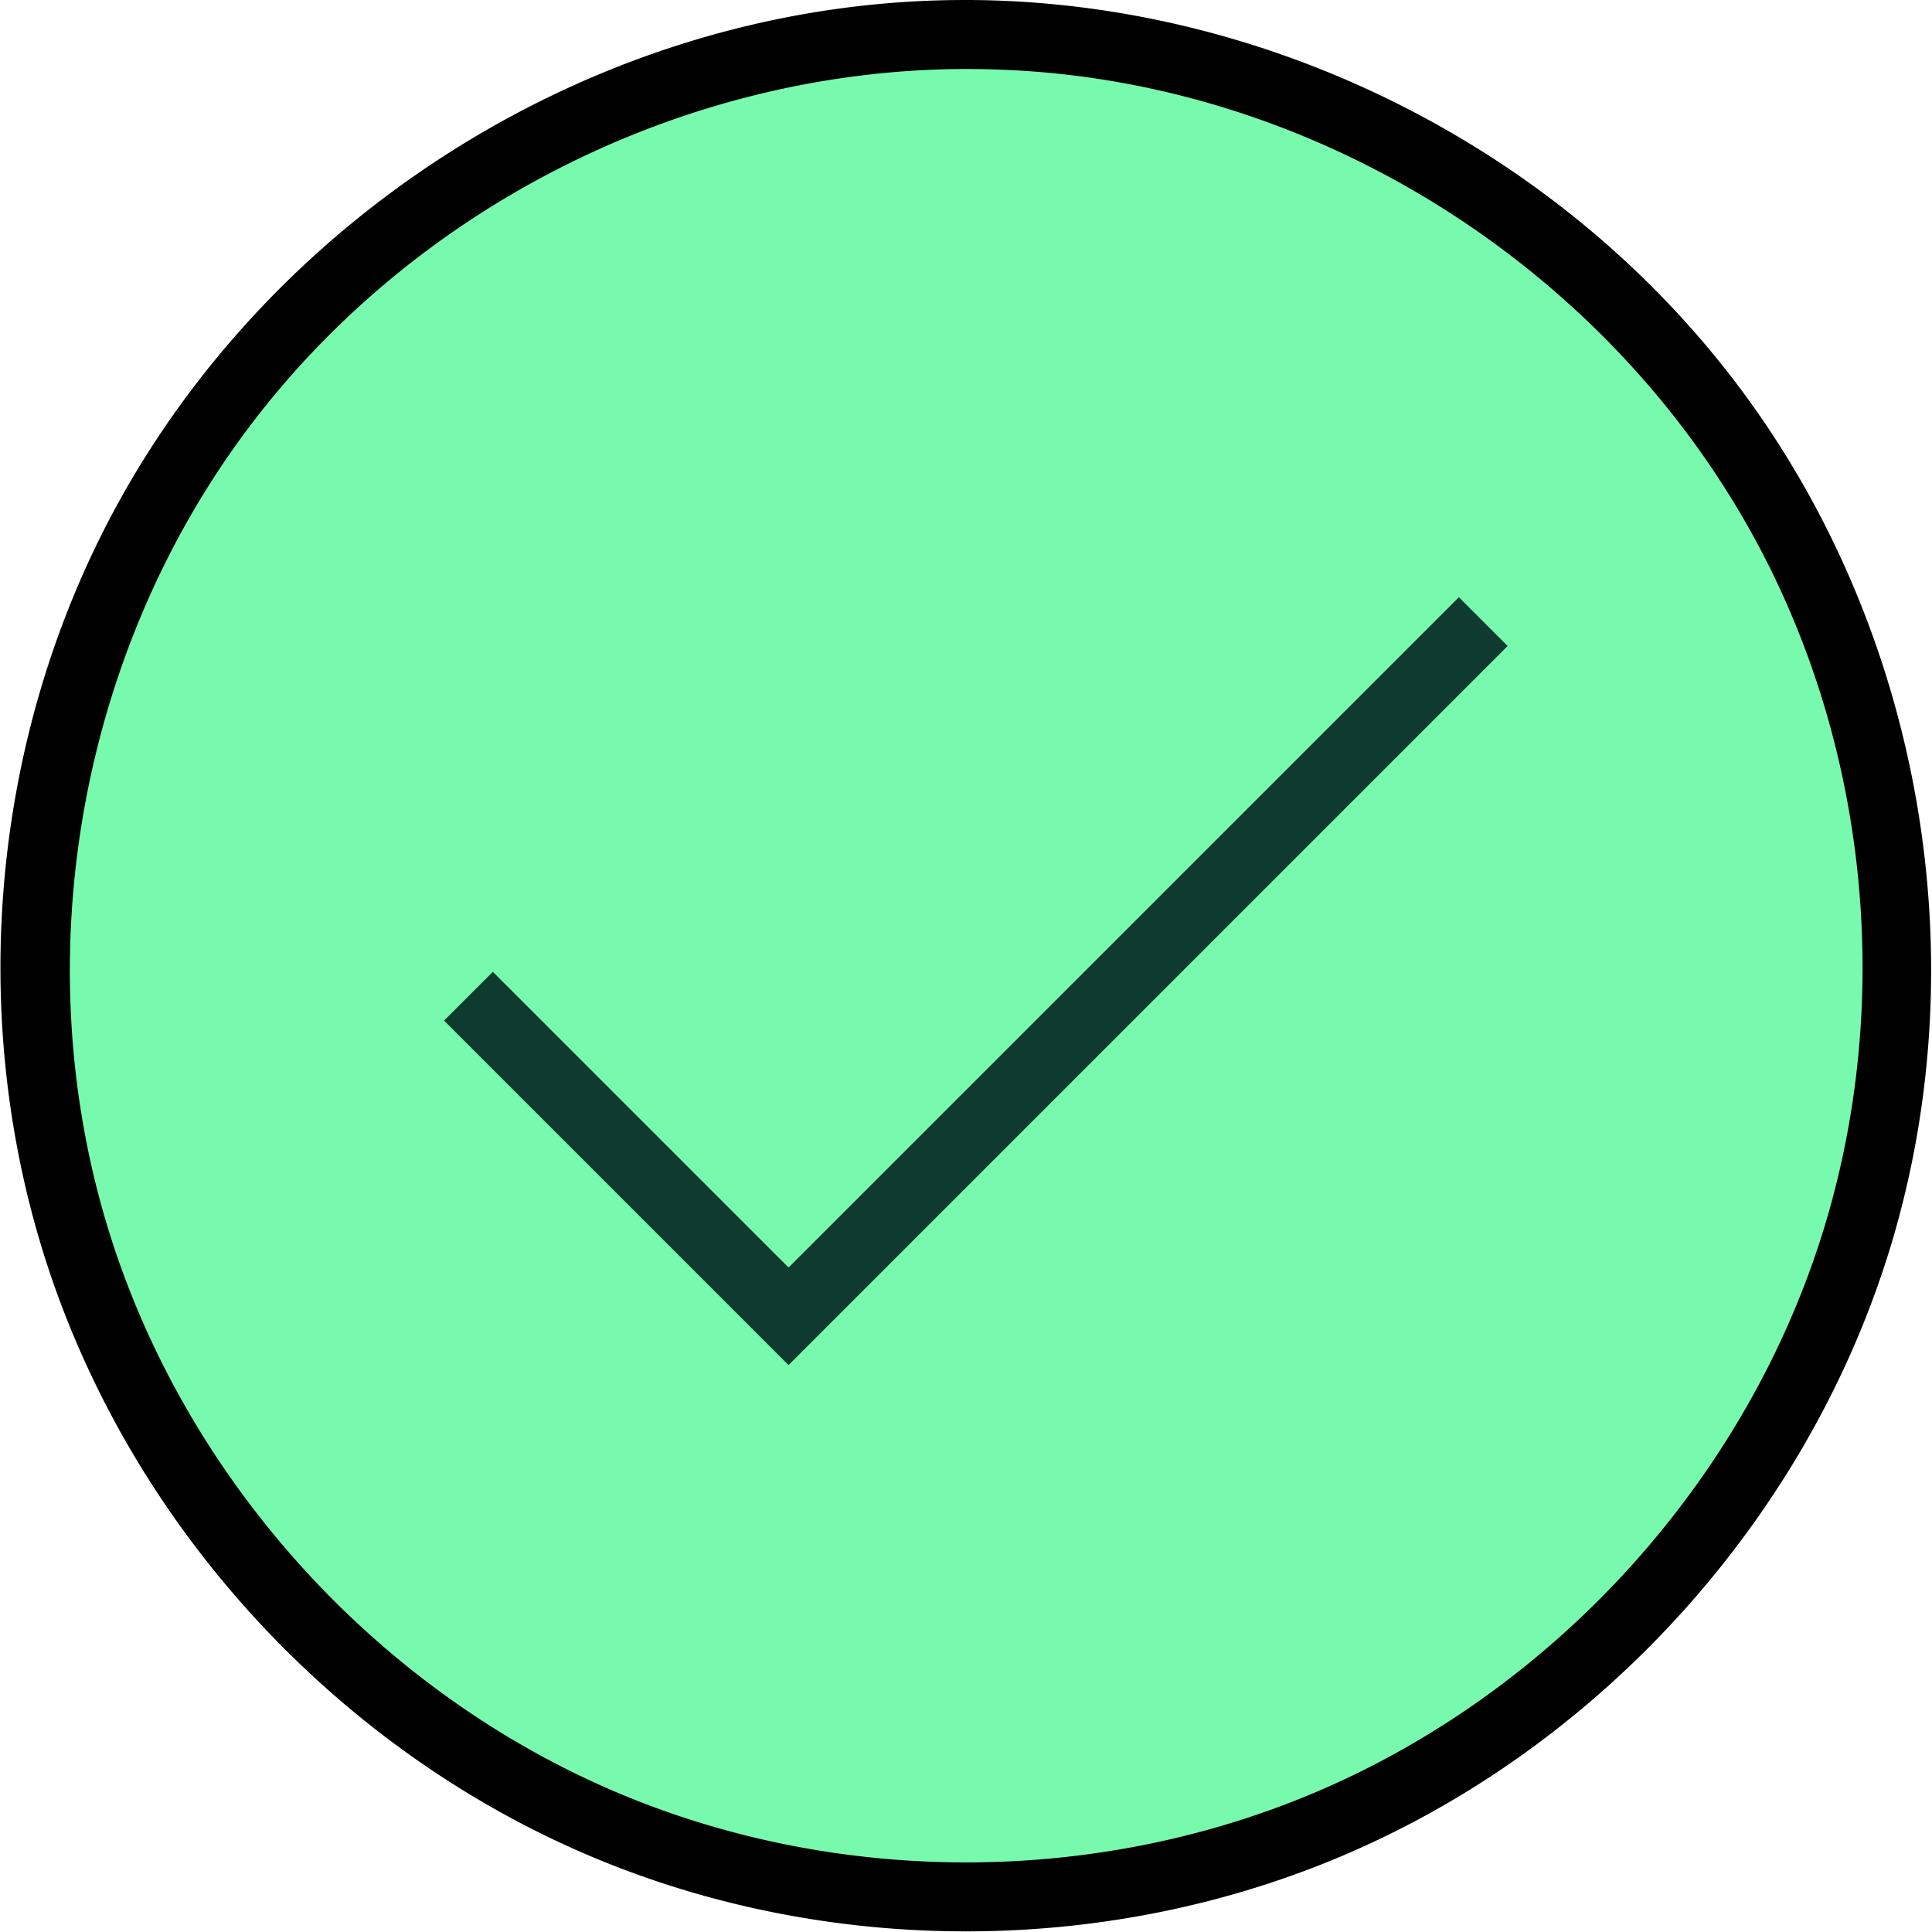
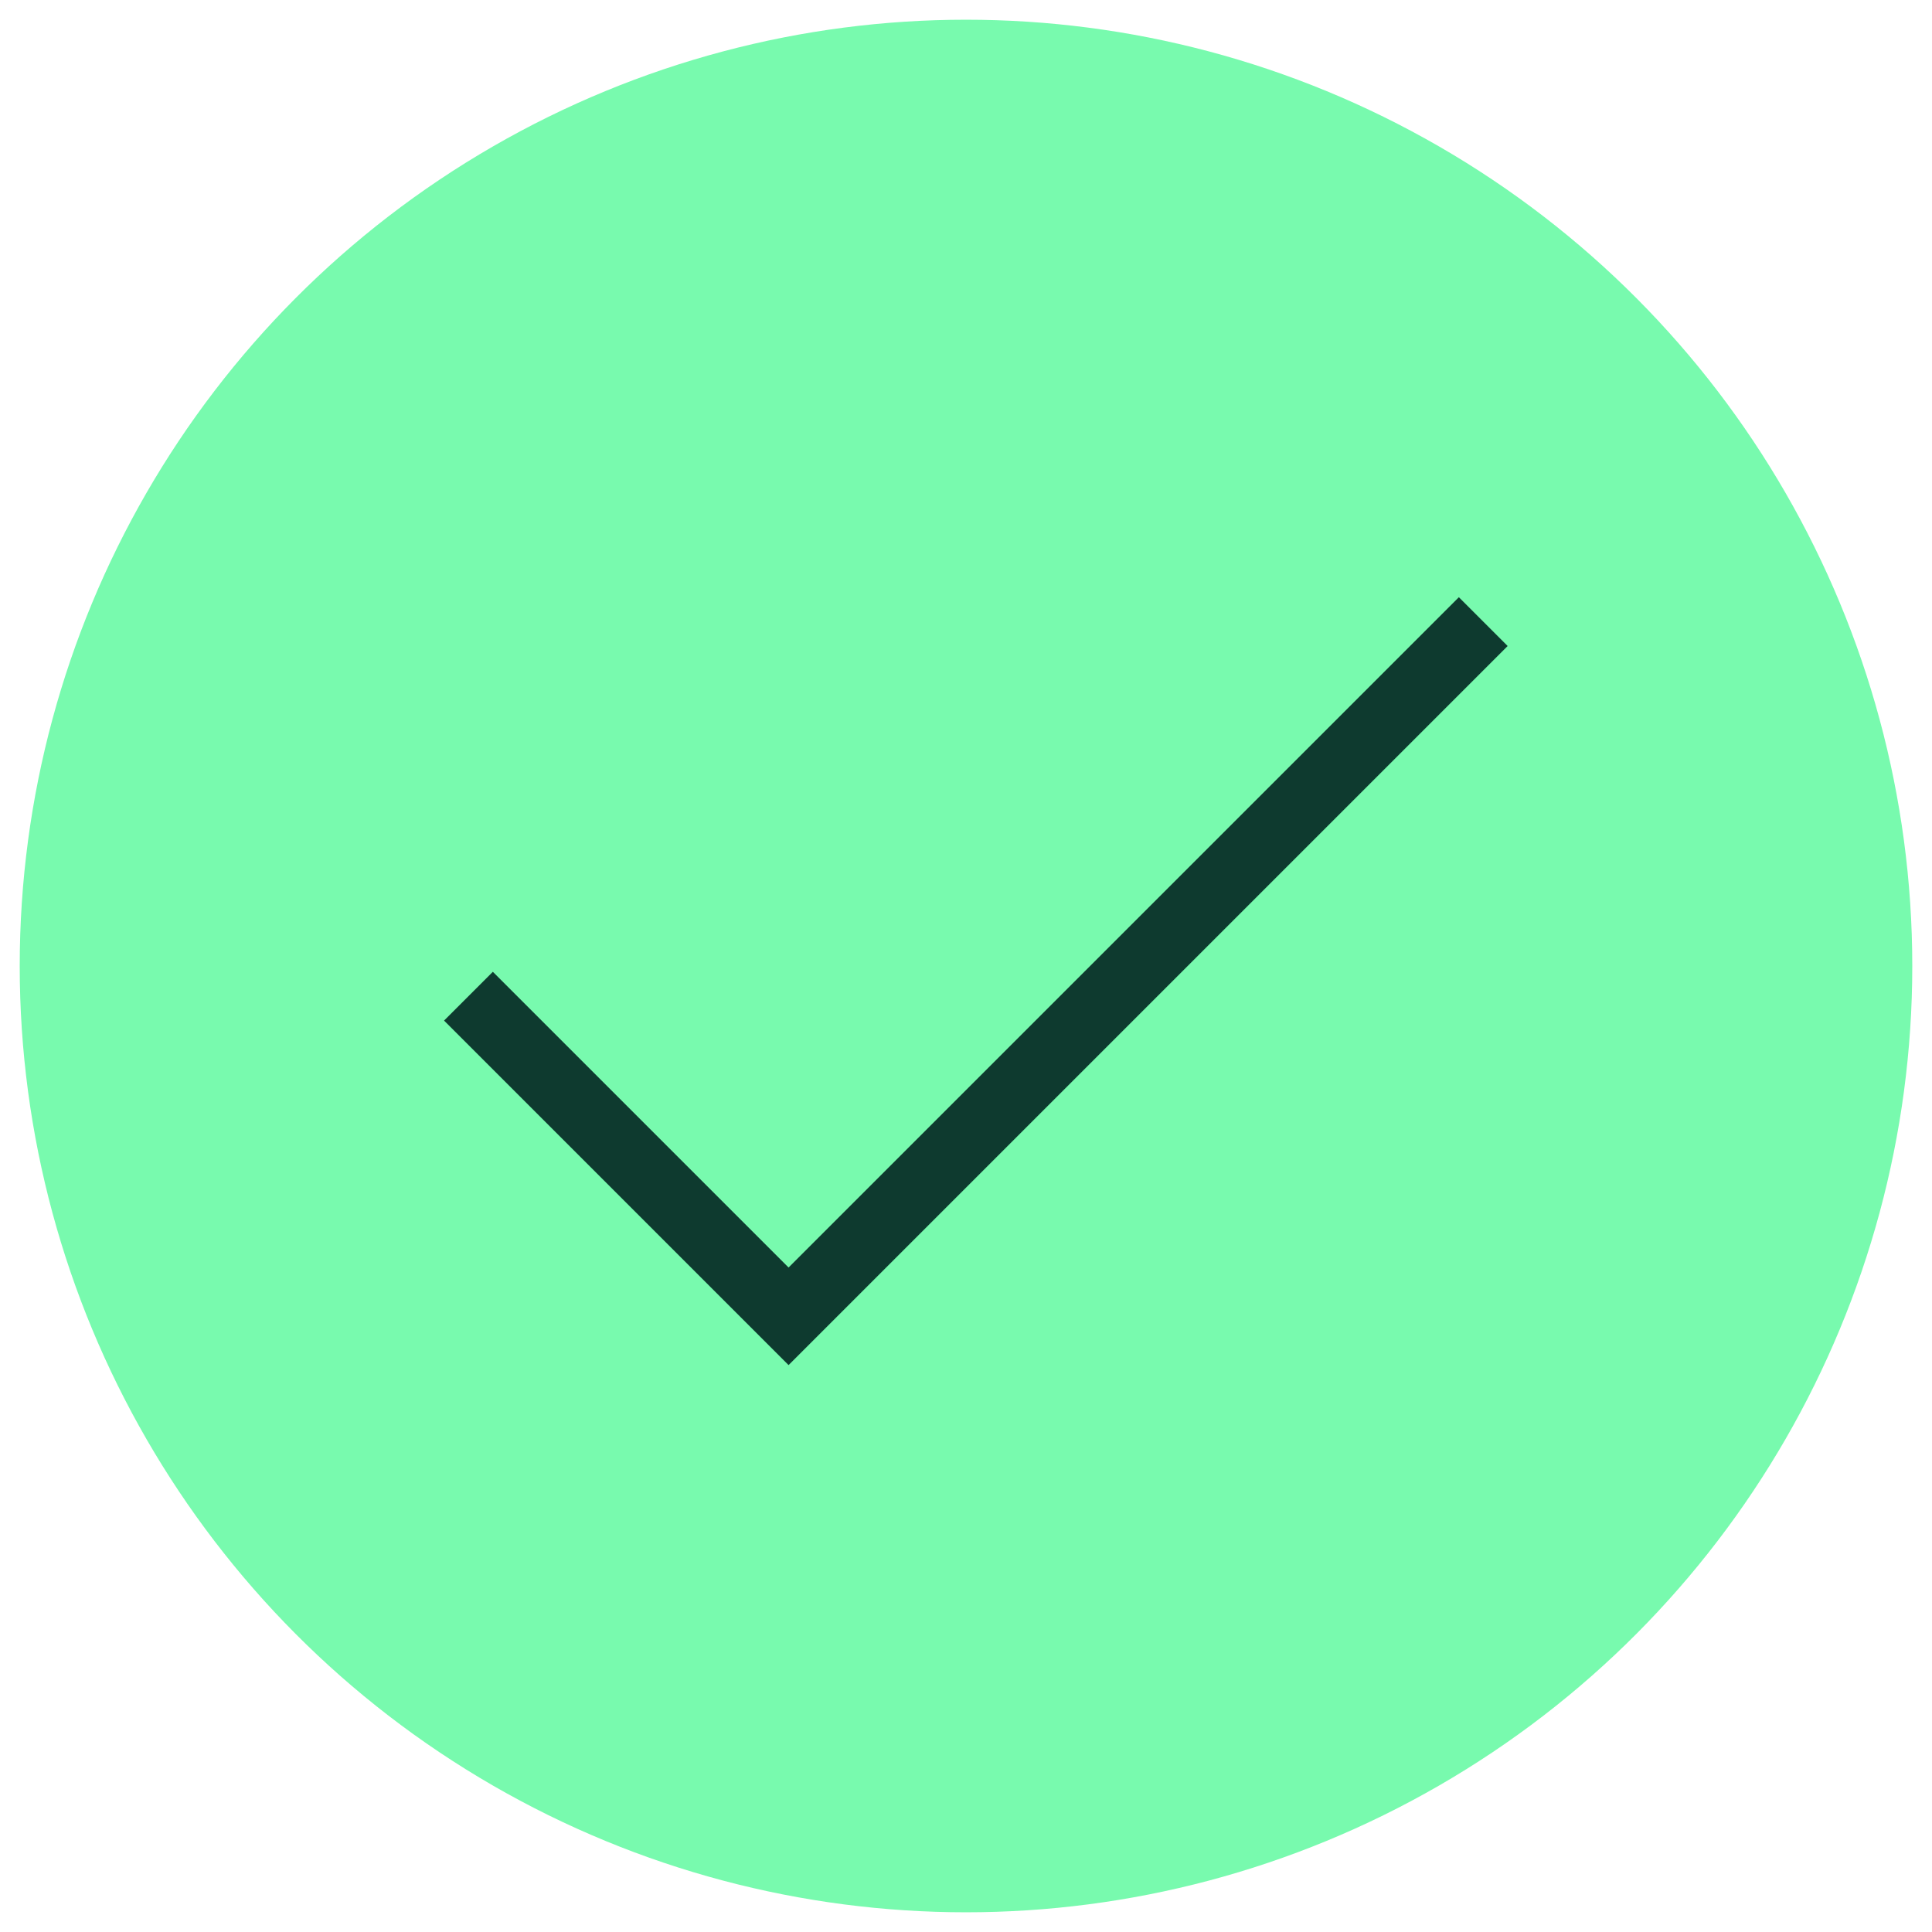
<svg xmlns="http://www.w3.org/2000/svg" class="check" viewBox="0 0 98 98" fill-rule="evenodd" clip-rule="evenodd" stroke-linecap="square" stroke-miterlimit="1.5">
  <circle cx="49" cy="49" r="48" fill="#78FAAE" />
-   <path d="M49.158 0c15.18.072 30.005 7.529 39.102 19.69 9.089 12.151 12.124 28.646 7.668 43.442-4.156 13.801-14.752 25.561-28.138 31.13-11.876 4.941-25.702 4.942-37.58 0C16.89 88.72 6.263 77.048 2.072 63.132-1.51 51.235-.372 37.977 5.296 26.833 13.239 11.219 29.9.412 47.894.012 48.315.003 48.736 0 49.158 0zm-.305 3.5c-14.02.067-27.743 6.905-36.228 18.177C4.103 32.998 1.288 48.39 5.423 62.123c3.86 12.818 13.703 23.737 26.131 28.908 11.016 4.583 23.87 4.586 34.892 0 12.353-5.14 22.241-15.993 26.131-28.908 3.37-11.194 2.226-23.674-3.182-34.071C82.184 14.191 67.591 4.486 51.633 3.575a47.745 47.745 0 0 0-2.78-.075z" />
  <path d="M25 51.769l15 15 34-34" fill="none" stroke="#0E3A2F" stroke-width="3.5" />
</svg>